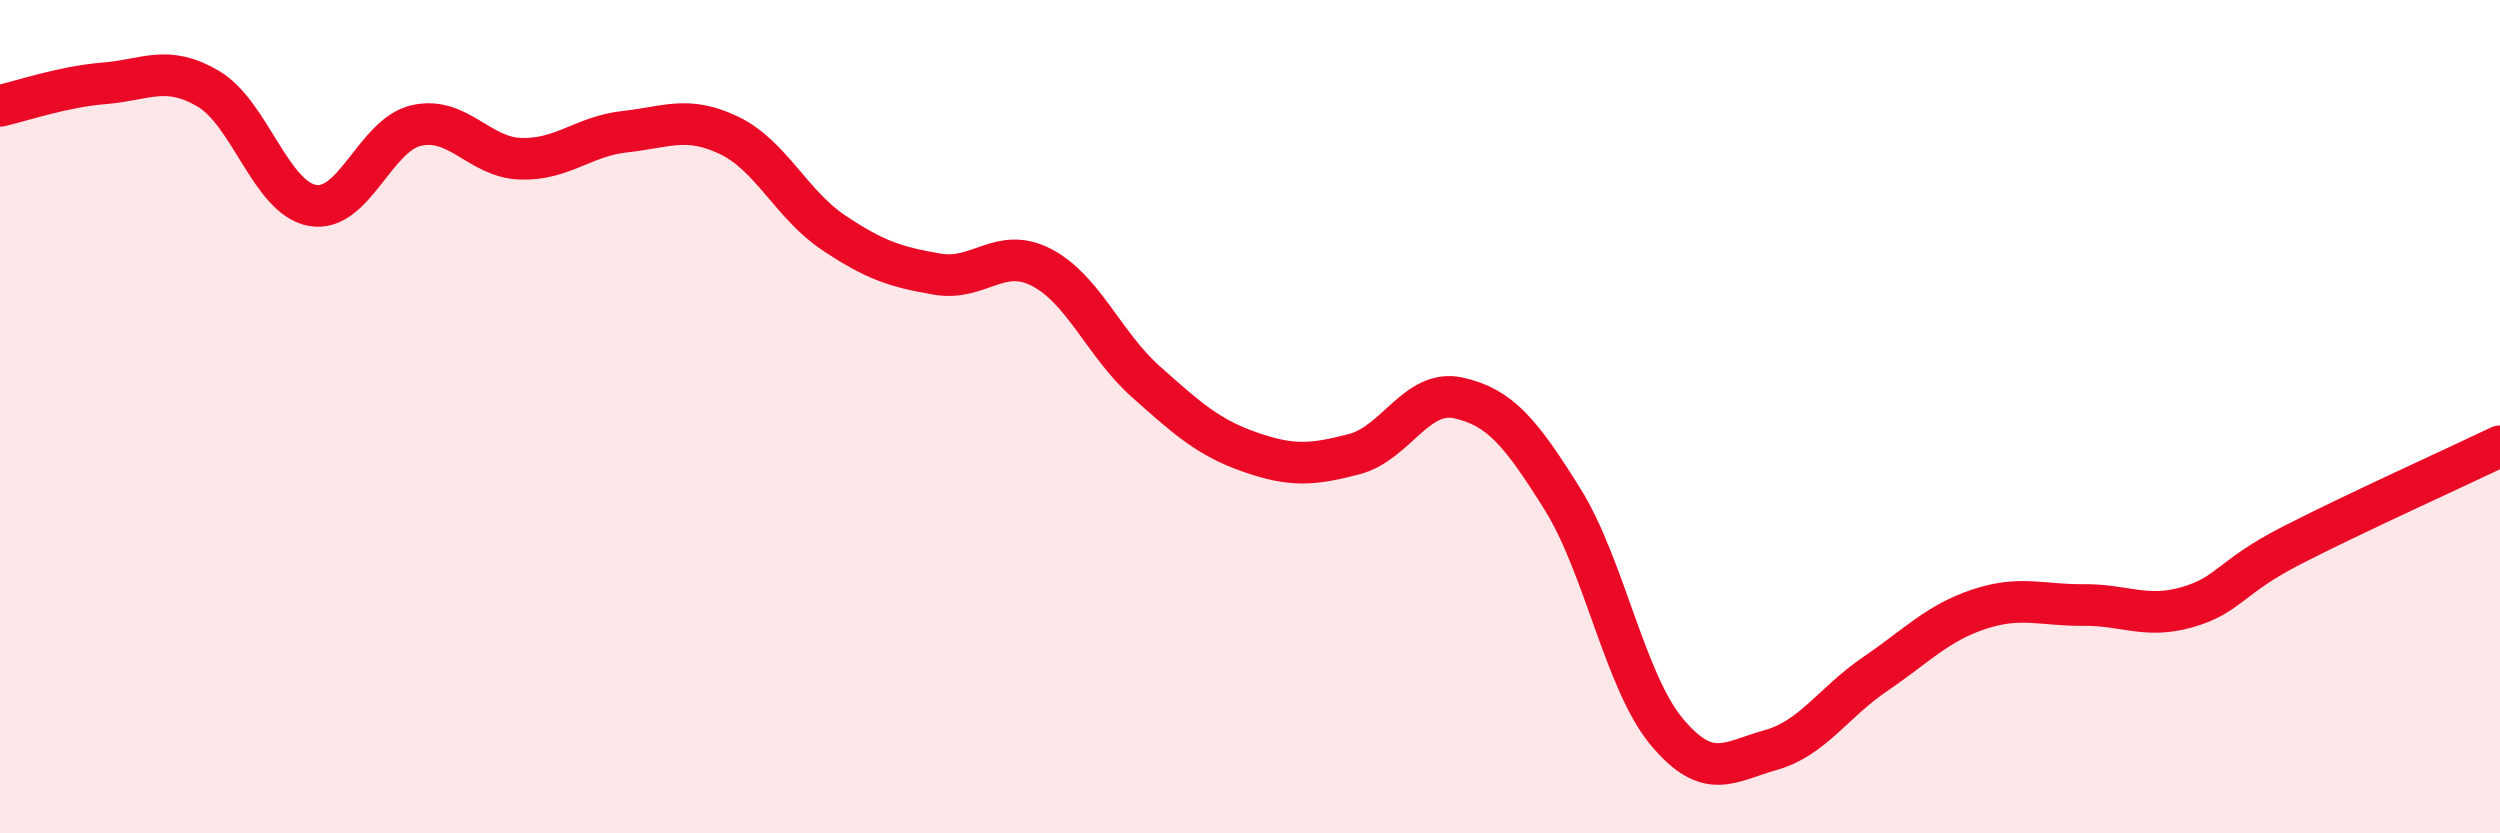
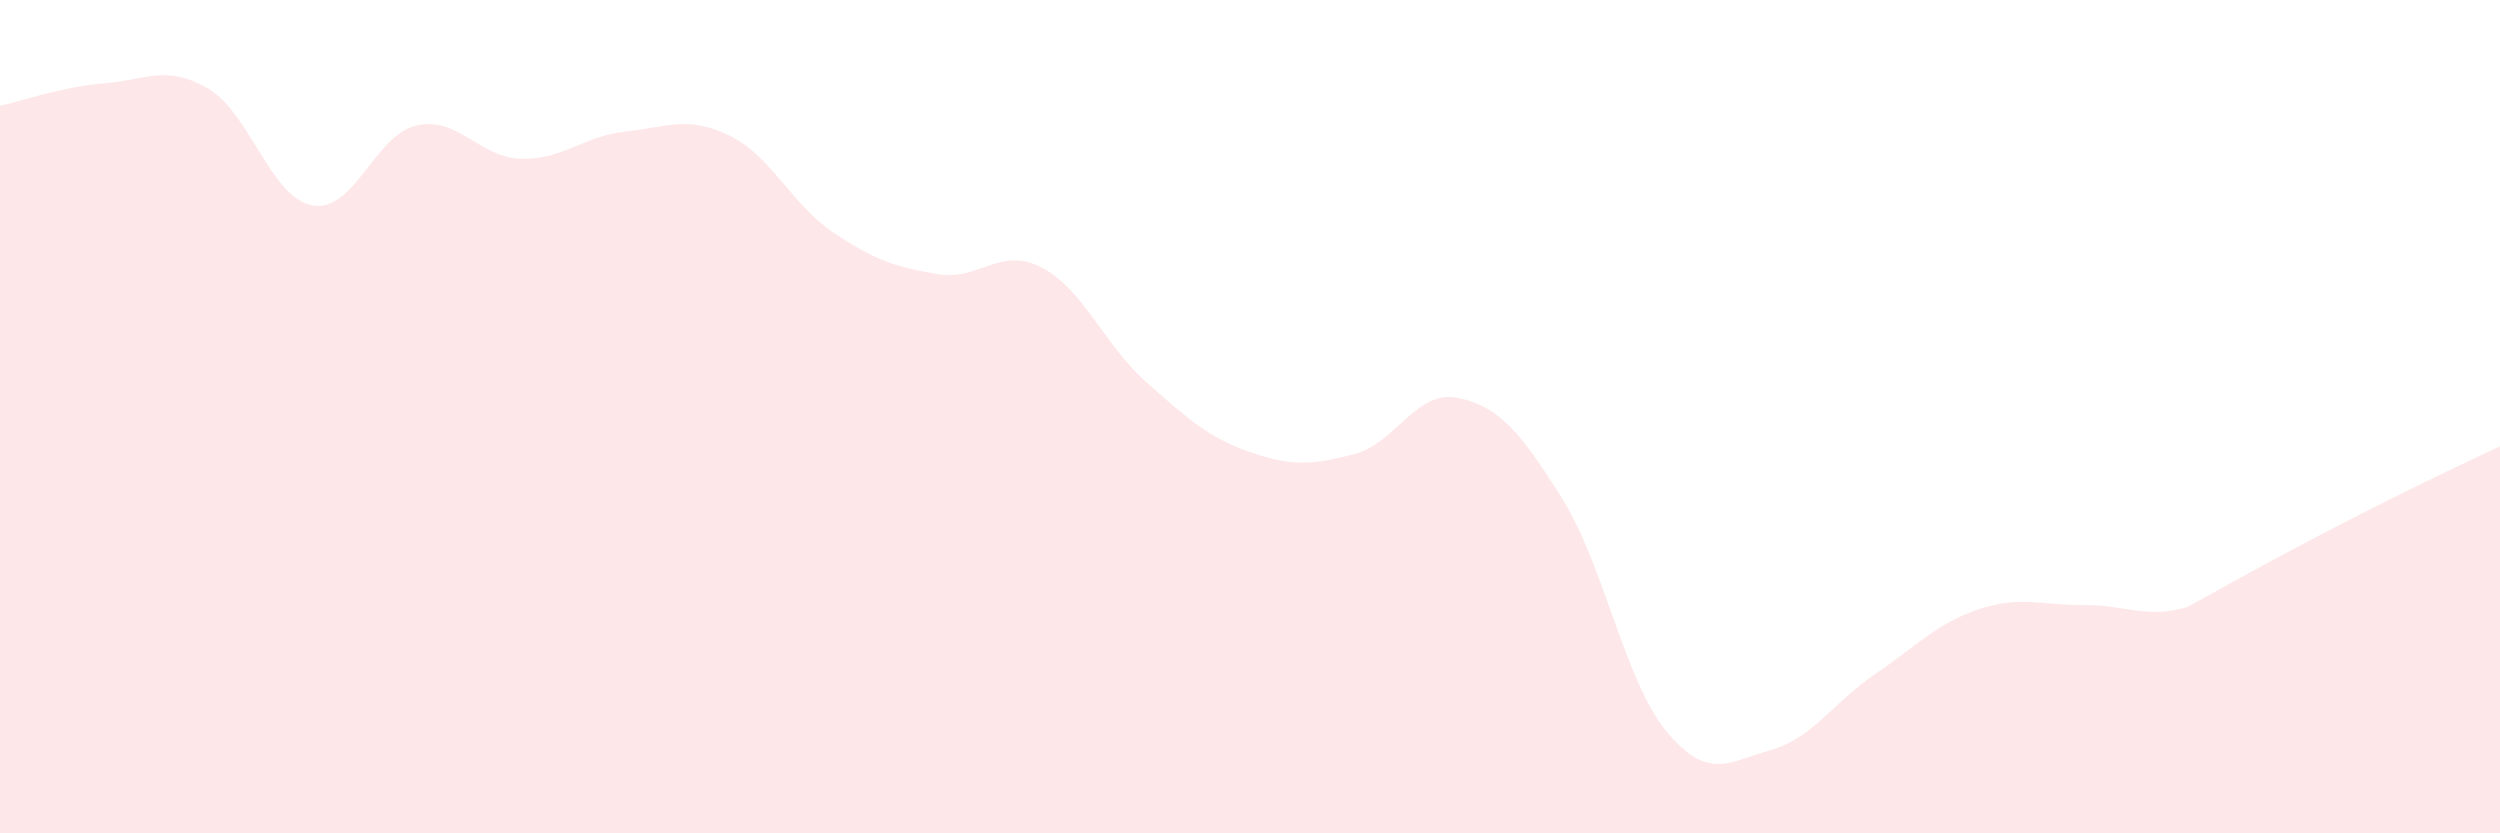
<svg xmlns="http://www.w3.org/2000/svg" width="60" height="20" viewBox="0 0 60 20">
-   <path d="M 0,2.54 C 0.5,2.43 1.5,2.08 2.5,2 C 3.5,1.92 4,1.54 5,2.13 C 6,2.72 6.5,4.75 7.5,4.93 C 8.5,5.11 9,3.23 10,3.01 C 11,2.79 11.5,3.78 12.5,3.81 C 13.5,3.84 14,3.27 15,3.16 C 16,3.05 16.5,2.77 17.5,3.25 C 18.5,3.73 19,4.91 20,5.58 C 21,6.25 21.5,6.41 22.5,6.58 C 23.5,6.75 24,5.9 25,6.42 C 26,6.94 26.5,8.27 27.5,9.16 C 28.5,10.05 29,10.5 30,10.85 C 31,11.2 31.5,11.16 32.5,10.9 C 33.5,10.64 34,9.33 35,9.55 C 36,9.77 36.5,10.38 37.5,11.98 C 38.5,13.58 39,16.36 40,17.56 C 41,18.76 41.5,18.28 42.5,18 C 43.5,17.72 44,16.86 45,16.18 C 46,15.5 46.5,14.95 47.5,14.62 C 48.5,14.29 49,14.53 50,14.52 C 51,14.51 51.5,14.86 52.5,14.57 C 53.5,14.28 53.5,13.86 55,13.09 C 56.5,12.32 59,11.19 60,10.71L60 20L0 20Z" fill="#EB0A25" opacity="0.1" stroke-linecap="round" stroke-linejoin="round" />
-   <path d="M 0,2.54 C 0.5,2.43 1.5,2.08 2.5,2 C 3.5,1.92 4,1.54 5,2.13 C 6,2.72 6.5,4.75 7.5,4.93 C 8.5,5.11 9,3.23 10,3.01 C 11,2.79 11.5,3.78 12.5,3.81 C 13.5,3.84 14,3.27 15,3.16 C 16,3.05 16.5,2.77 17.5,3.25 C 18.5,3.73 19,4.91 20,5.58 C 21,6.25 21.5,6.41 22.5,6.58 C 23.5,6.75 24,5.9 25,6.42 C 26,6.94 26.5,8.27 27.5,9.16 C 28.5,10.05 29,10.5 30,10.85 C 31,11.2 31.5,11.16 32.5,10.9 C 33.5,10.64 34,9.33 35,9.55 C 36,9.77 36.5,10.38 37.5,11.98 C 38.5,13.58 39,16.36 40,17.56 C 41,18.76 41.5,18.28 42.5,18 C 43.5,17.72 44,16.86 45,16.18 C 46,15.5 46.5,14.95 47.5,14.62 C 48.5,14.29 49,14.53 50,14.52 C 51,14.51 51.5,14.86 52.5,14.57 C 53.5,14.28 53.5,13.86 55,13.09 C 56.5,12.32 59,11.19 60,10.71" stroke="#EB0A25" stroke-width="1" fill="none" stroke-linecap="round" stroke-linejoin="round" />
+   <path d="M 0,2.54 C 0.5,2.43 1.5,2.08 2.5,2 C 3.5,1.92 4,1.54 5,2.13 C 6,2.72 6.5,4.75 7.5,4.93 C 8.5,5.11 9,3.23 10,3.01 C 11,2.79 11.5,3.78 12.5,3.81 C 13.5,3.84 14,3.27 15,3.16 C 16,3.05 16.5,2.77 17.5,3.25 C 18.5,3.73 19,4.91 20,5.58 C 21,6.25 21.5,6.41 22.5,6.58 C 23.5,6.75 24,5.9 25,6.42 C 26,6.94 26.5,8.27 27.5,9.16 C 28.5,10.05 29,10.5 30,10.85 C 31,11.2 31.5,11.16 32.5,10.9 C 33.5,10.64 34,9.33 35,9.55 C 36,9.77 36.5,10.38 37.5,11.98 C 38.5,13.58 39,16.36 40,17.56 C 41,18.76 41.5,18.28 42.5,18 C 43.5,17.72 44,16.86 45,16.18 C 46,15.5 46.5,14.95 47.5,14.62 C 48.5,14.29 49,14.53 50,14.52 C 51,14.51 51.5,14.86 52.5,14.57 C 56.5,12.32 59,11.19 60,10.71L60 20L0 20Z" fill="#EB0A25" opacity="0.1" stroke-linecap="round" stroke-linejoin="round" />
</svg>